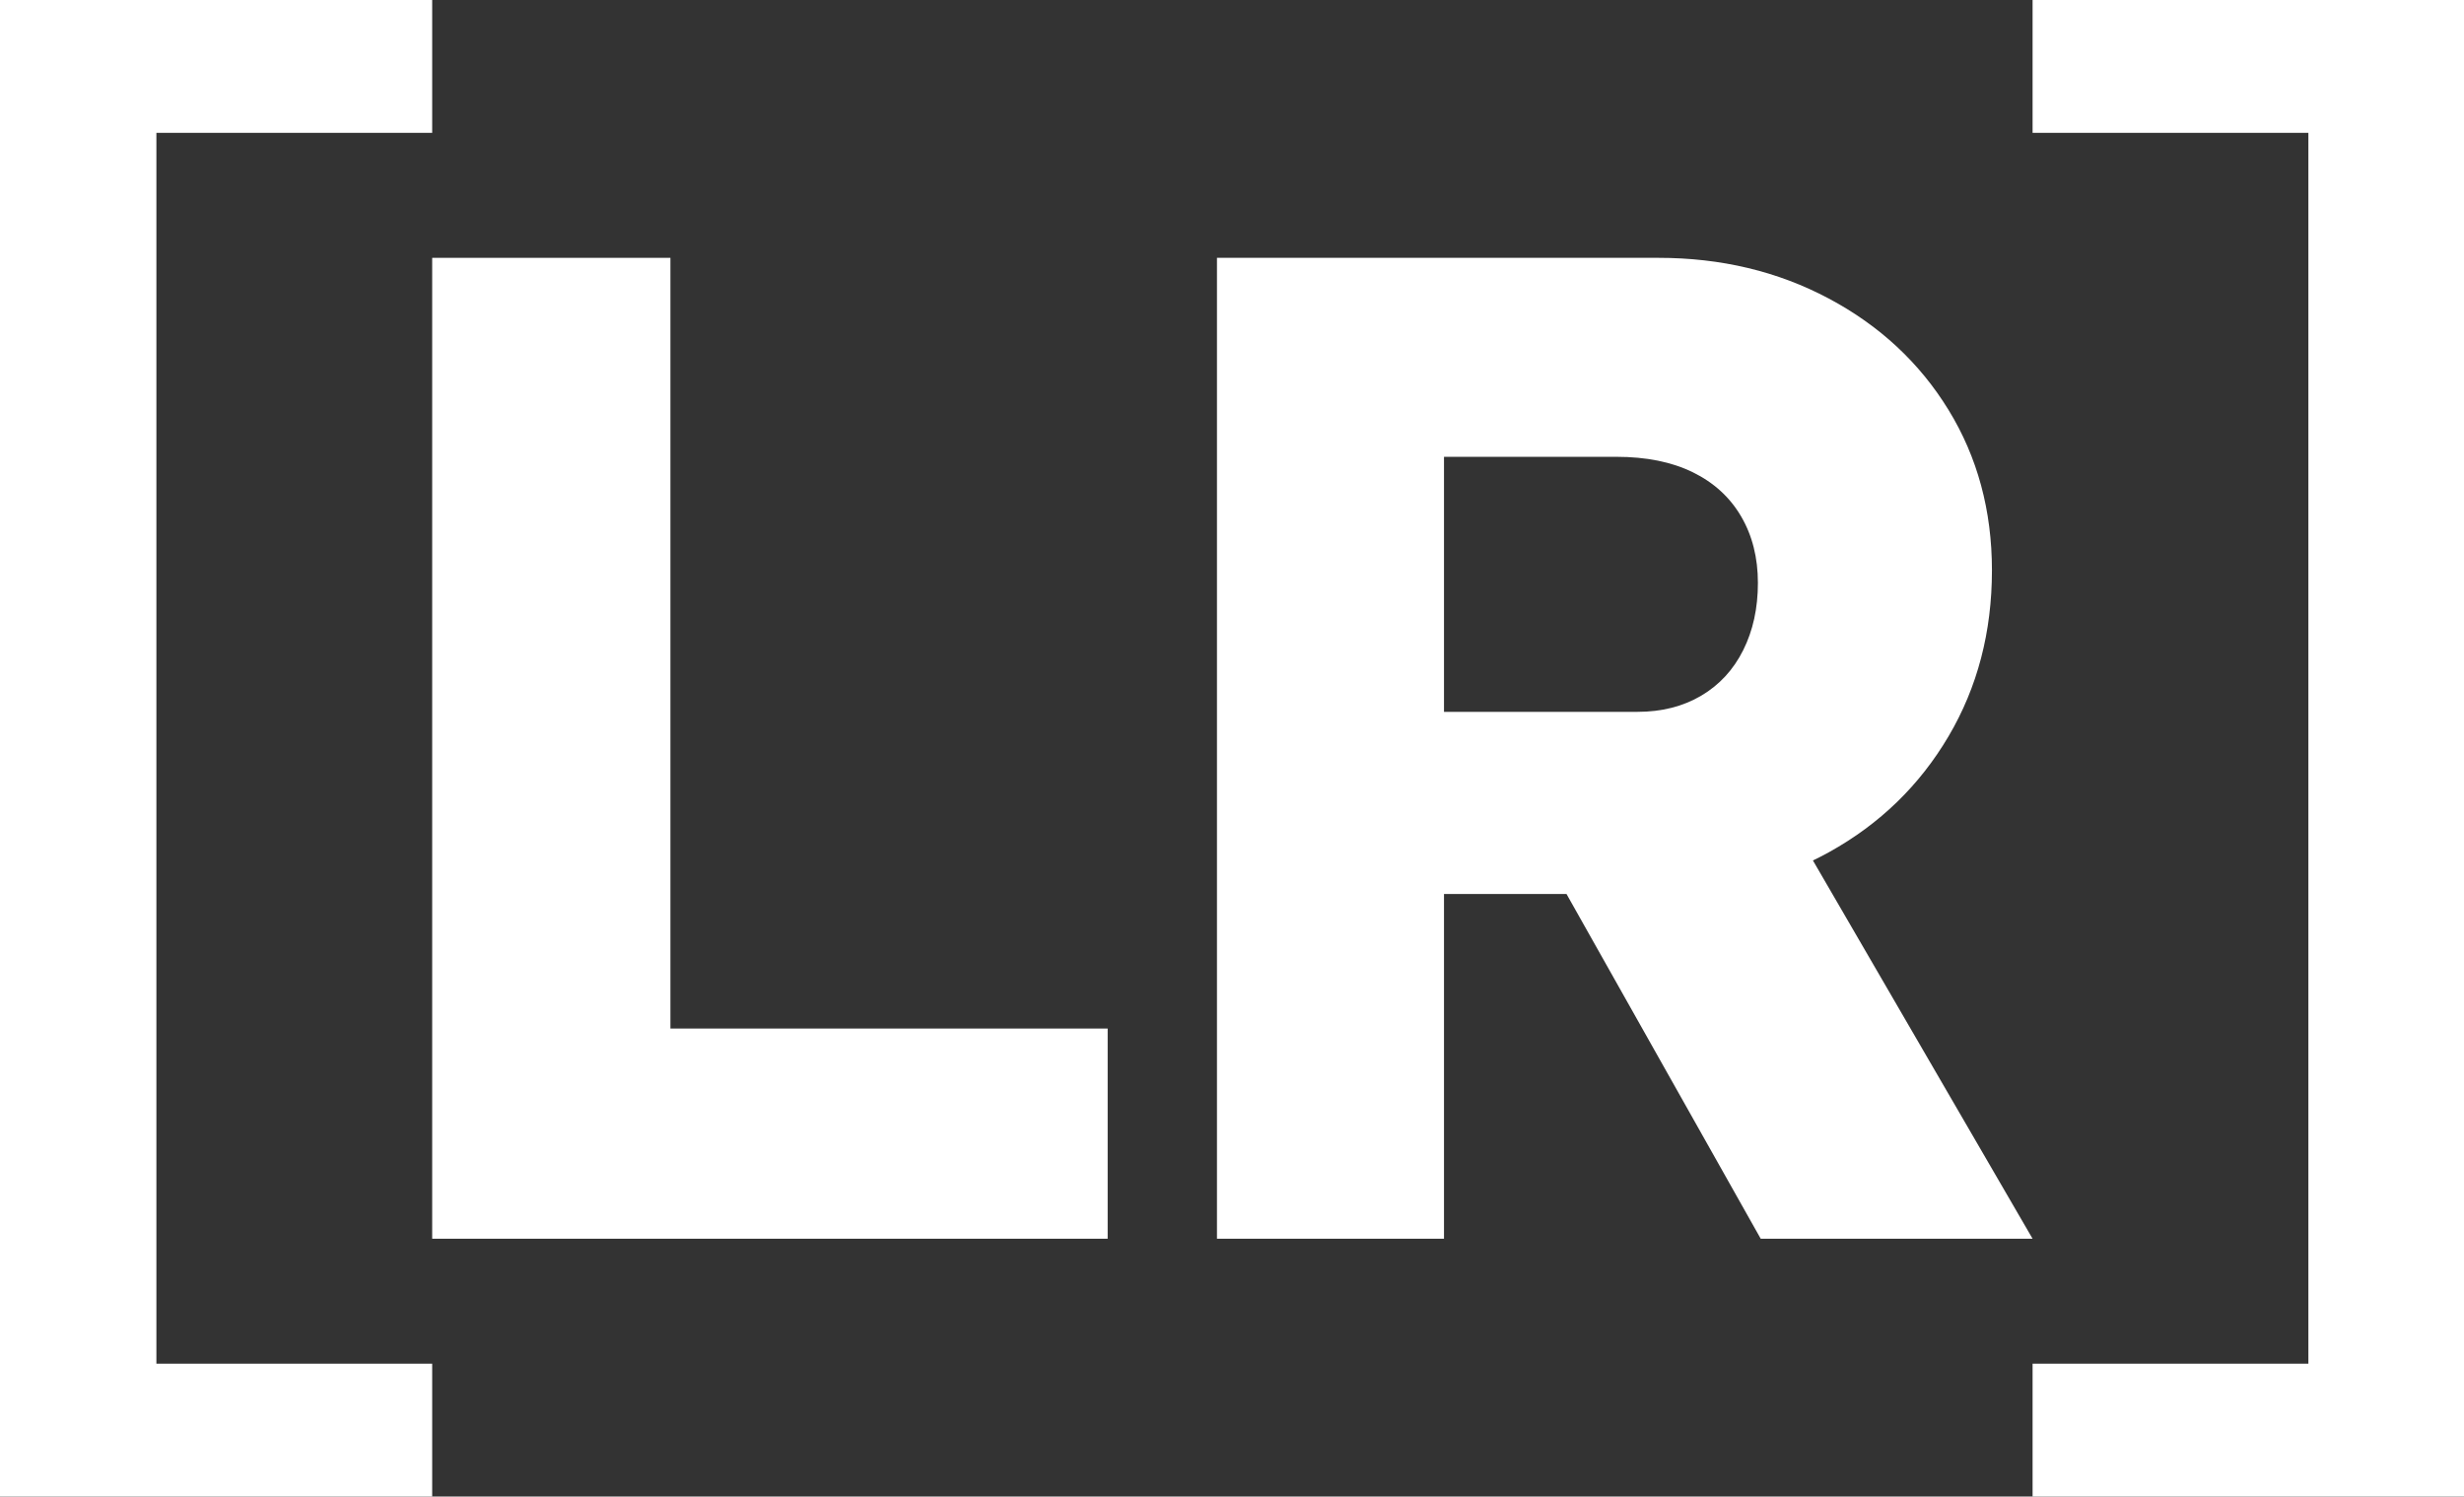
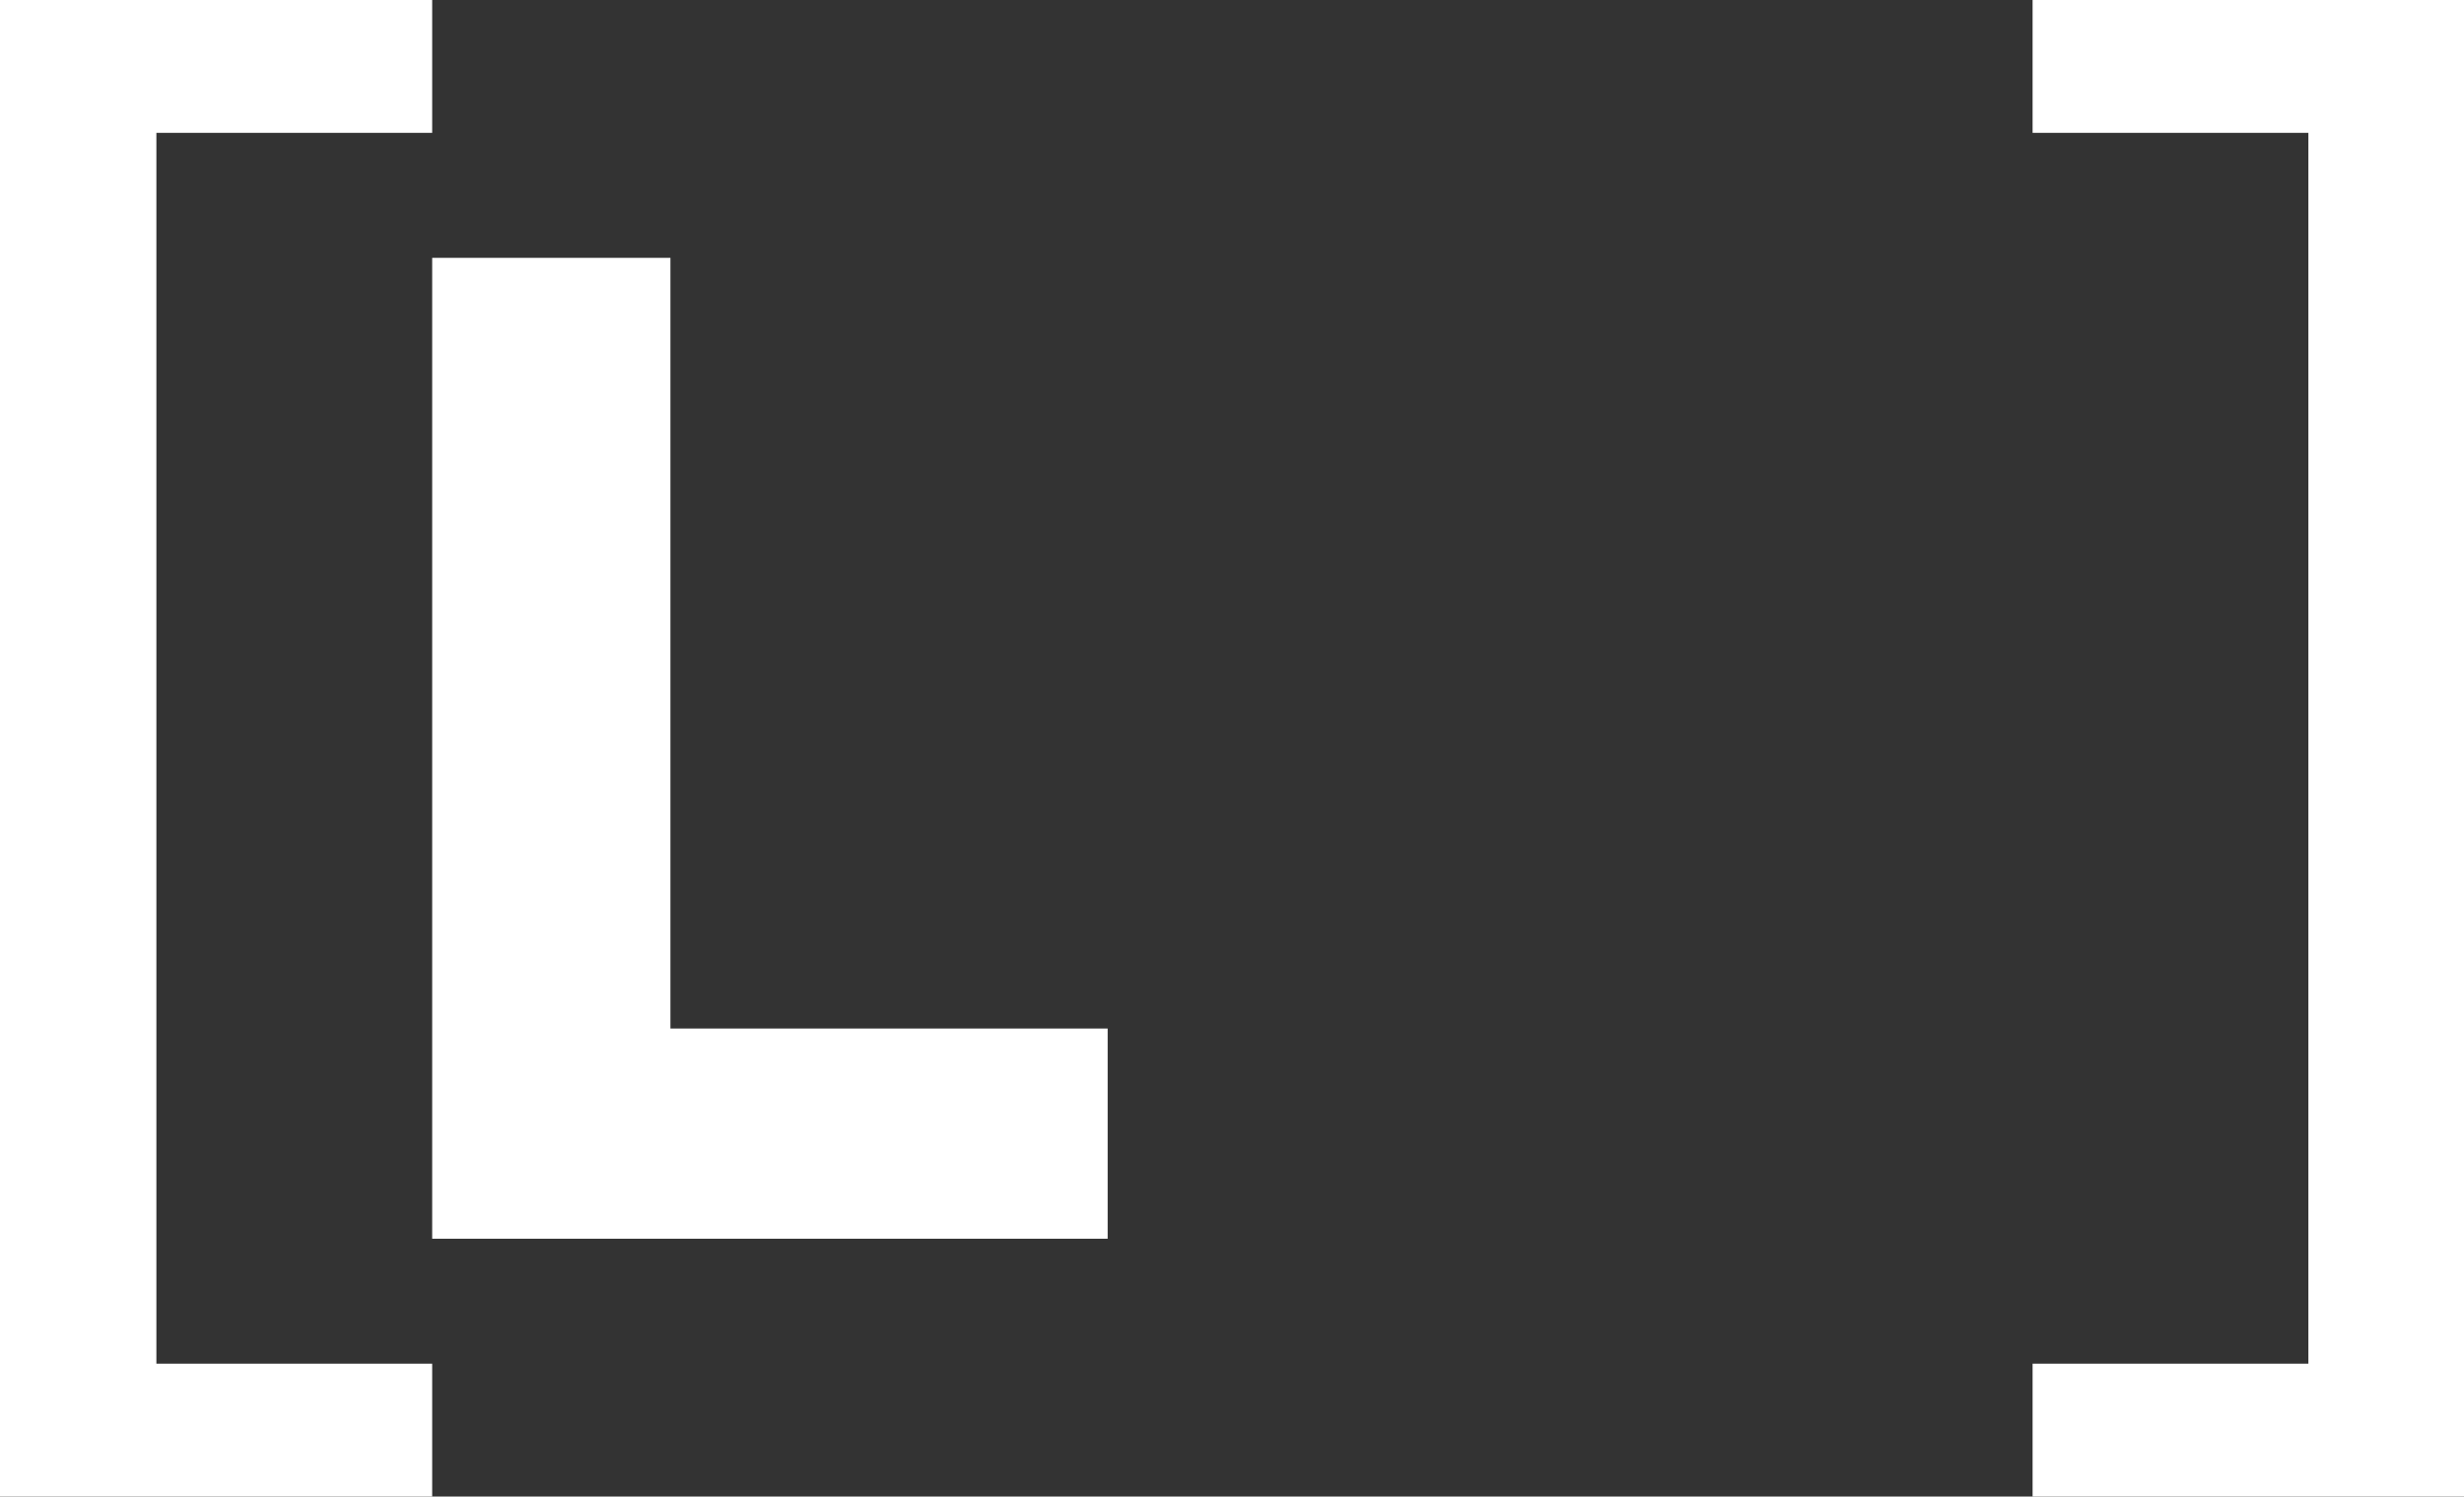
<svg xmlns="http://www.w3.org/2000/svg" xmlns:ns1="http://vectornator.io" height="100%" stroke-miterlimit="10" style="fill-rule:nonzero;clip-rule:evenodd;stroke-linecap:round;stroke-linejoin:round;" viewBox="0 0 1024 622" width="100%" xml:space="preserve">
  <rect x="0" y="0" width="1024" height="622" fill="#333333" stroke="none" />
  <defs />
  <clipPath id="ArtboardFrame">
    <rect height="622" width="1024" x="0" y="0" />
  </clipPath>
  <g clip-path="url(#ArtboardFrame)" id="Слой-1" ns1:layerName="Слой 1">
    <g opacity="1" ns1:layerName="Группа 32">
-       <path d="M505.754 514.839L505.754 107.161L689.209 107.161C715.222 107.161 738.809 112.791 759.97 124.051C781.13 135.31 797.729 150.744 809.765 170.351C821.801 189.958 827.819 212.187 827.819 237.036C827.819 262.661 821.801 285.666 809.765 306.05C797.729 326.434 781.227 342.449 760.261 354.097C739.295 365.745 715.611 371.569 689.209 371.569L600.102 371.569L600.102 514.839L505.754 514.839ZM731.724 514.839L628.057 330.801L729.394 316.242L844.709 514.839L731.724 514.839ZM600.102 295.858L680.473 295.858C690.568 295.858 699.401 293.625 706.972 289.16C714.543 284.695 720.367 278.386 724.444 270.232C728.52 262.079 730.559 252.76 730.559 242.277C730.559 231.794 728.229 222.573 723.57 214.613C718.911 206.654 712.213 200.539 703.477 196.268C694.741 191.997 684.161 189.861 671.737 189.861L600.102 189.861L600.102 295.858Z" fill="#ffffff" fill-rule="nonzero" opacity="1" stroke="none" />
-     </g>
+       </g>
    <g opacity="1" ns1:layerName="Группа 33">
      <path d="M179.611 514.839L179.611 107.161L278.619 107.161L278.619 427.479L460.327 427.479L460.327 514.839L179.611 514.839Z" fill="#ffffff" fill-rule="nonzero" opacity="1" stroke="none" />
    </g>
    <g opacity="1" ns1:layerName="Группа 34">
      <path d="M3.97114e-14 622L3.97114e-14 3.29172e-14L179.611 3.29172e-14L179.611 55.211L60.802 55.211L64.996 49.62L64.996 575.175L58.007 566.789L179.611 566.789L179.611 622L3.97114e-14 622Z" fill="#ffffff" fill-rule="nonzero" opacity="1" stroke="none" />
    </g>
    <g opacity="1" ns1:layerName="Группа 35">
      <path d="M844.709 622L844.709 566.789L963.518 566.789L959.324 572.38L959.324 46.825L966.313 55.211L844.709 55.211L844.709 3.29172e-14L1024.32 3.29172e-14L1024.32 622L844.709 622Z" fill="#ffffff" fill-rule="nonzero" opacity="1" stroke="none" />
    </g>
  </g>
</svg>